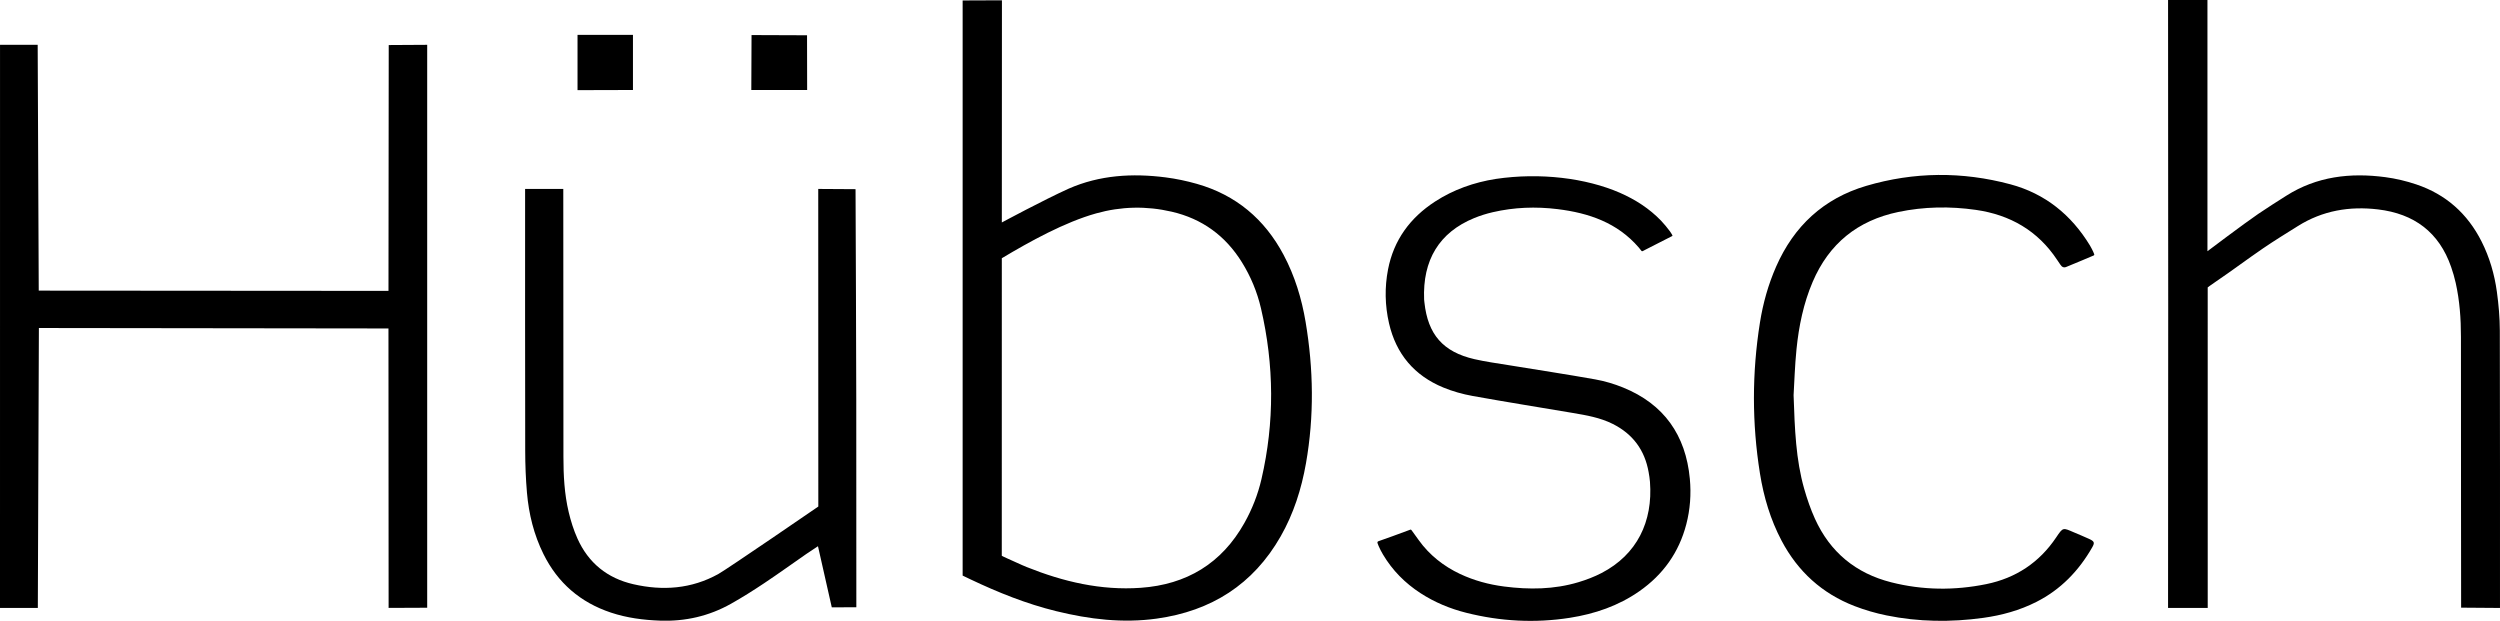
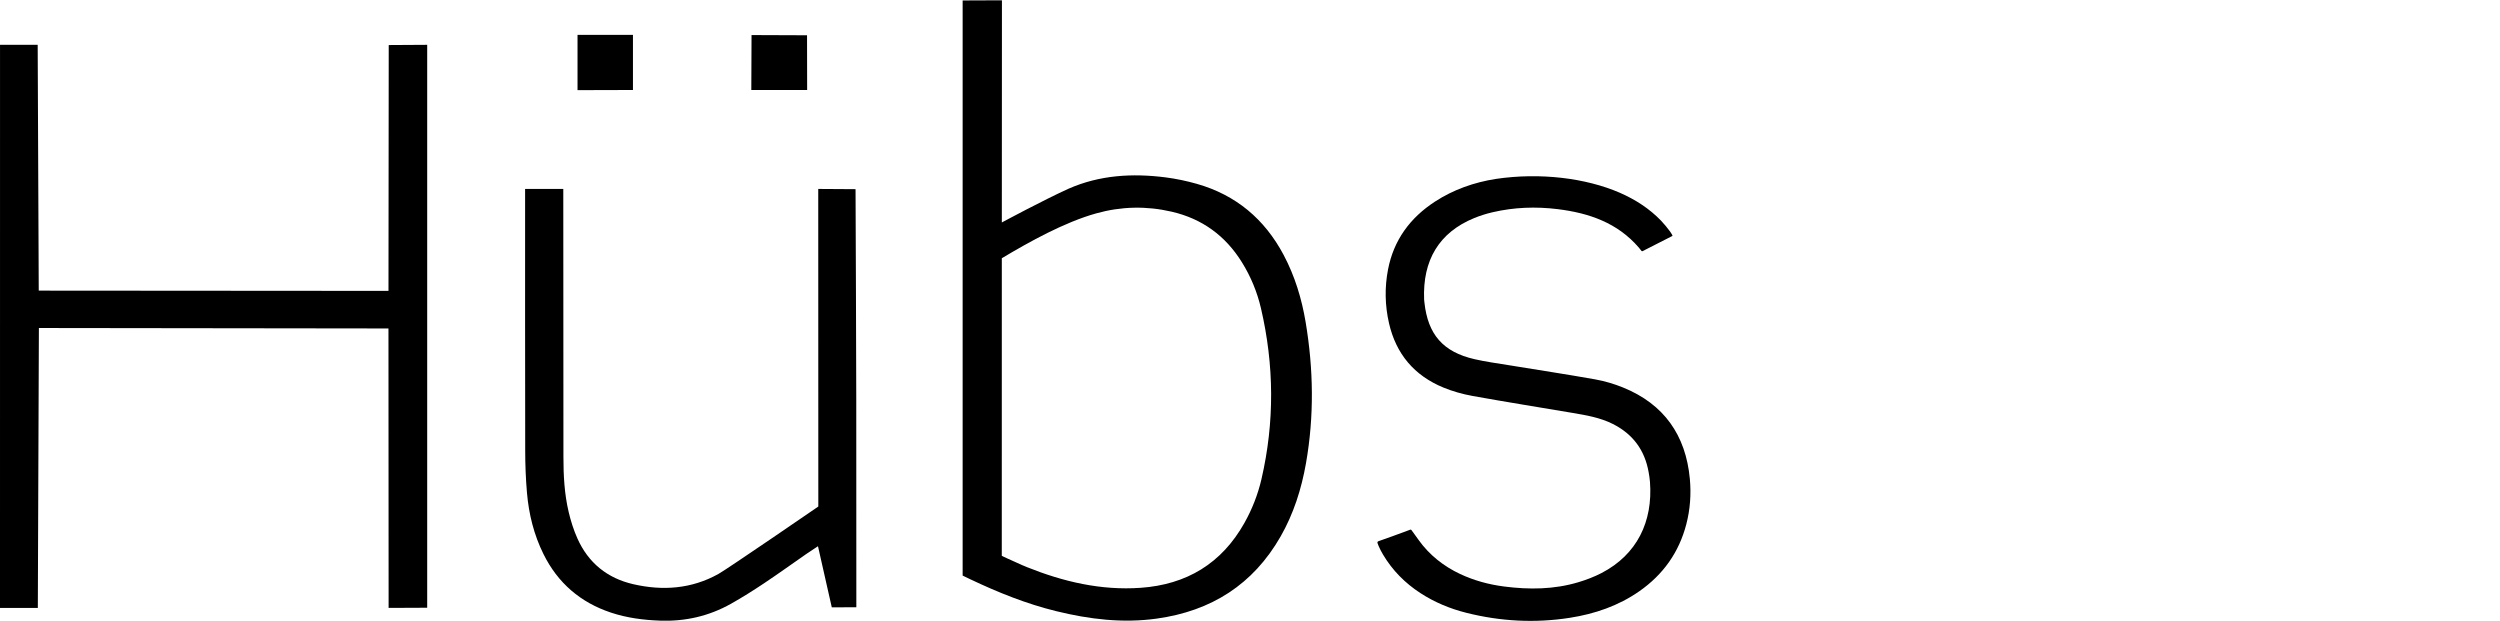
<svg xmlns="http://www.w3.org/2000/svg" id="Layer_1" width="3592.742" height="892.259" viewBox="0 0 3592.742 892.259">
  <path d="m613.915,873.375l-55.442.239-.217-401.584-502.376-.651-1.515,402.235H0L.031,64.417h54.116l1.521,353.241,502.611.372c.003-99.296.355-353.288.355-353.288l55.28-.326s.056,682.339,0,808.959Z" />
  <path d="m1439.718,319.717s59.85-32.241,96.071-48.597c44.571-19.578,91.579-22.307,139.246-16.212,15.131,1.935,30.242,5.133,44.922,9.302,56.216,15.963,97.393,50.68,124.717,102.111,16.108,30.32,25.985,62.804,31.63,96.45,11.335,67.557,12.415,135.293.526,202.935-6.5,36.982-17.743,72.483-36.462,105.236-39.5,69.115-99.675,107.148-177.947,118.058-49.027,6.834-97.009.984-144.608-10.71-42.898-10.539-83.616-26.904-123.419-45.825-7.529-3.579-10.991-5.277-10.991-5.277-.002-257.969.004-826.293,0-826.518l56.473-.229-.158,319.277Zm-.061,478.988s3.084,1.752,8.541,4.095c9.174,3.939,18.119,8.429,27.379,12.144,52.513,21.067,106.67,33.828,163.661,29.809,65.94-4.651,116.332-34.894,149.022-93.055,11.158-19.852,19.445-40.965,24.577-63.093,18.98-81.838,18.33-163.782-.685-245.486-5.448-23.408-14.619-45.624-27.386-66.187-23.652-38.095-57.091-62.548-100.895-72.691-36.436-8.436-72.616-7.659-108.642,2.438-45.293,12.694-95.378,40.443-135.521,64.436l-.051,427.59Z" />
-   <path d="m3115.915,436.275c0-137.279-.279-298.996-.204-436.275l56.601.025v361s52.655-39.764,73.028-53.641c13.207-8.995,26.752-17.502,40.243-26.073,43.852-27.86,92.087-33.368,142.292-26.723,15.087,1.997,30.196,5.599,44.626,10.453,42.416,14.267,73.535,41.966,93.727,81.983,11.53,22.851,18.571,47.142,22.022,72.3,2.527,18.434,4.179,37.143,4.232,55.735.36,125.949.244,272.684.233,398.634l-55.852-.42s-.325-267.923-.256-389.209c.015-26.067-1.841-51.931-7.51-77.409-1.73-7.777-3.987-15.481-6.597-23.012-17.311-49.941-53.182-76.491-104.974-82.684-41.005-4.903-79.702,1.663-115.097,23.819-16.934,10.6-33.982,21.058-50.467,32.329-22.548,15.415-44.377,31.885-66.991,47.198-9.113,6.171-12.3,8.721-12.3,8.721l.029,460.668h-57.003c-.033-137.279.216-300.14.217-437.419Z" />
  <path d="m1230.538,573.876c0,91.961.105,298.78.105,298.78l-35.285.172-19.843-87.858s-12.921,8.466-16.742,11.119c-20.25,14.058-40.258,28.476-60.764,42.148-15.505,10.338-31.31,20.314-47.549,29.442-31.506,17.712-65.615,25.539-101.73,24.241-24.052-.865-47.808-3.921-70.751-11.564-43.892-14.62-76.346-42.53-96.93-84.053-13.792-27.821-21.1-57.504-23.757-88.236-1.719-19.889-2.483-39.918-2.521-59.886-.225-117.283-.18-259.346-.145-376.63l54.871-.02s.246,266.433.202,385.049c-.01,26.721,1.393,53.355,7.57,79.397,3.057,12.886,7.12,25.75,12.52,37.822,15.726,35.157,42.981,57.21,80.435,65.785,42.315,9.688,83.453,6.765,122.127-14.689,12.807-7.104,143.651-96.962,143.651-96.962l-.108-456.402,53.603.33c.227,90.628,1.041,211.387,1.041,302.015Z" />
  <path d="m2327.878,277.024c22.174,9.73,42.328,22.589,59.213,40.123,4.606,4.783,8.788,10.019,12.783,15.333,2.119,3.003,3.116,4.86,3.547,5.768.176.371.023.81-.343.997l-42.689,21.754c-.467.157-1.026.104-1.335-.314-.723-.978-2.162-2.863-4.124-5.133-30.677-35.502-71.575-49.45-116.399-54.994-31.37-3.88-62.565-2.725-93.385,4.421-9.048,2.098-18.045,4.893-26.634,8.419-50.27,20.636-74.268,60.405-71.917,117.198.055,1.329.279,2.651.421,3.976,4.95,46.087,26.704,71.17,71.89,81.578,16.204,3.733,32.769,5.933,49.202,8.627,41.418,6.79,82.928,13.051,124.243,20.417,13.668,2.437,27.305,6.478,40.176,11.707,58.785,23.884,90.058,68.469,95.925,131.14,2.062,22.023.498,43.98-5.111,65.481-10.53,40.367-33.251,72.219-67.383,96.082-30.143,21.075-64.045,32.62-99.95,38.24-49.997,7.826-99.701,5.147-148.786-7.193-23.407-5.885-45.509-15.053-65.835-28.243-22.168-14.386-40.322-32.687-53.857-55.44-2.376-3.993-4.522-8.156-6.377-12.413-.65-1.491-1.117-2.84-1.484-3.873q-.787-2.216,1.439-2.969c4.838-1.637,35.48-12.584,44.233-16.027,2.335-.918,2.3-1.002,3.854,1.18,2.537,3.562,6.927,9.518,9.712,13.428,15.093,21.193,35.974,37.584,59.321,48.546,20.088,9.431,41.279,15.173,63.187,18.006,36.006,4.656,71.887,4.367,106.975-6.186,11.422-3.436,22.782-7.755,33.346-13.252,50.715-26.388,73.834-73.732,69.416-131-.358-4.644-1.111-9.271-1.919-13.864-5.582-31.736-22.717-54.886-51.583-69.341-18.161-9.094-37.884-12.449-57.596-15.788-47.949-8.121-95.985-15.752-143.838-24.397-14.309-2.585-28.65-6.607-42.079-12.148-41.67-17.192-67.843-48.113-77.987-92.272-5.907-25.71-6.391-51.689-1.417-77.423,8.151-42.168,31.721-74.235,67.494-97.48,26.679-17.335,56.174-27.643,87.4-32.572,63.89-9.46,129.601-1.219,178.249,19.903Z" />
-   <path d="m2577.561,567.953c1.66,49.095,3.261,92.426,15.224,134.451,4.176,14.673,9.186,29.271,15.48,43.148,21.742,47.935,58.633,78.365,109.602,91.278,45.306,11.479,91.112,11.906,136.725,2.586,42.294-8.642,76.177-31.054,100.352-67.133,10.019-14.951,9.739-13.969,25.359-7.29,7.347,3.142,14.756,6.151,22.011,9.495,7.526,3.469,8.248,5.365,4.417,12.069-19.295,33.769-45.255,60.697-80.282,78.454-24.062,12.199-49.702,19.224-76.191,22.898-46.54,6.454-93.095,5.905-139.211-3.525-15.585-3.187-31.1-7.673-45.933-13.411-46.613-18.033-81.427-49.655-104.79-93.906-16.04-30.378-25.684-62.853-31.086-96.56-11.583-72.268-11.525-144.642-.035-216.922,4.404-27.703,11.923-54.591,23.233-80.379,25.596-58.359,68.353-98.029,129.508-116.083,68.614-20.255,138.047-20.801,207.142-2.276,49.953,13.393,87.549,43.899,114.346,87.919,2.352,4.359,3.637,6.426,4.665,8.914,2.241,5.422,2.498,4.734-1.865,6.545,0,0-24.488,10.448-36.848,15.394q-5.022,2.096-8.456-3.293c-1.474-2.221-3.014-4.397-4.483-6.621-27.84-42.167-67.77-65.062-117.033-72.101-37.185-5.313-74.423-4.684-111.345,3.024-58.405,12.193-99.619,45.45-123.105,100.494-13.211,30.961-19.862,63.55-23.221,96.77-2.411,23.838-3.081,47.852-4.182,66.06Z" />
  <polygon points="1079.706 129.344 1080.039 50.386 1159.792 50.693 1159.952 129.325 1079.706 129.344" />
  <polygon points="909.624 129.325 829.962 129.545 829.968 50.098 909.622 50.091 909.624 129.325" />
</svg>